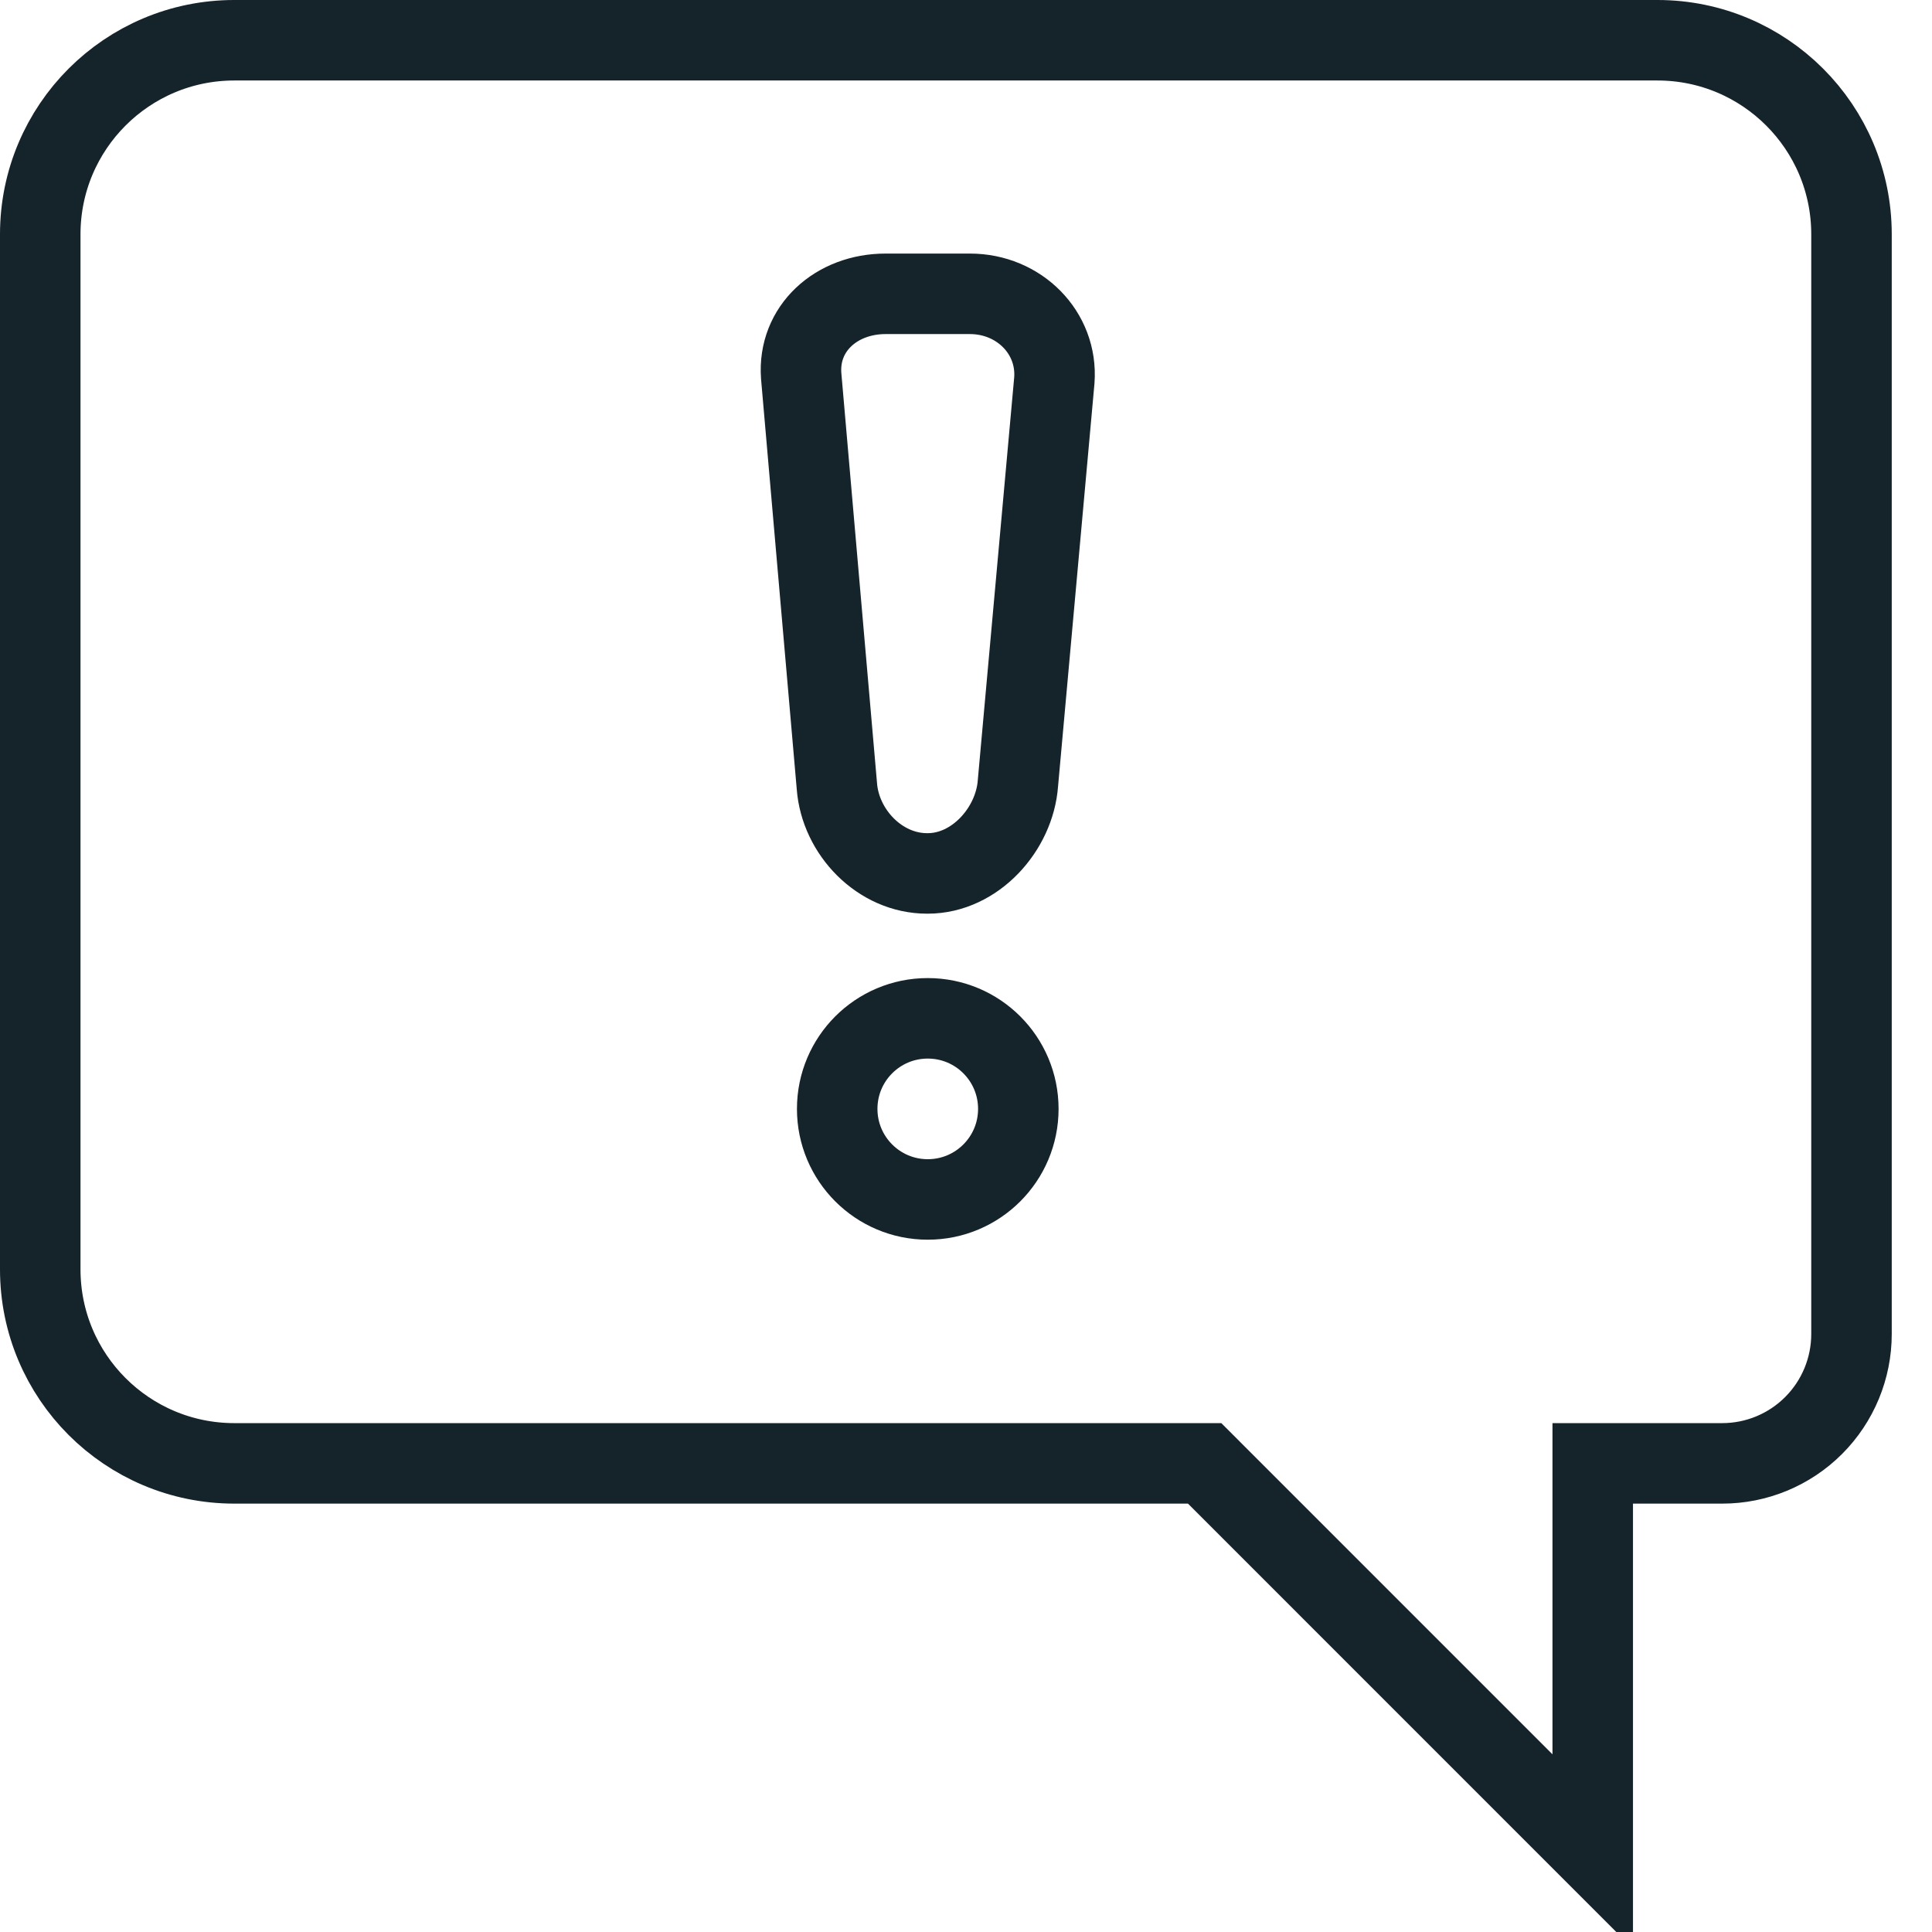
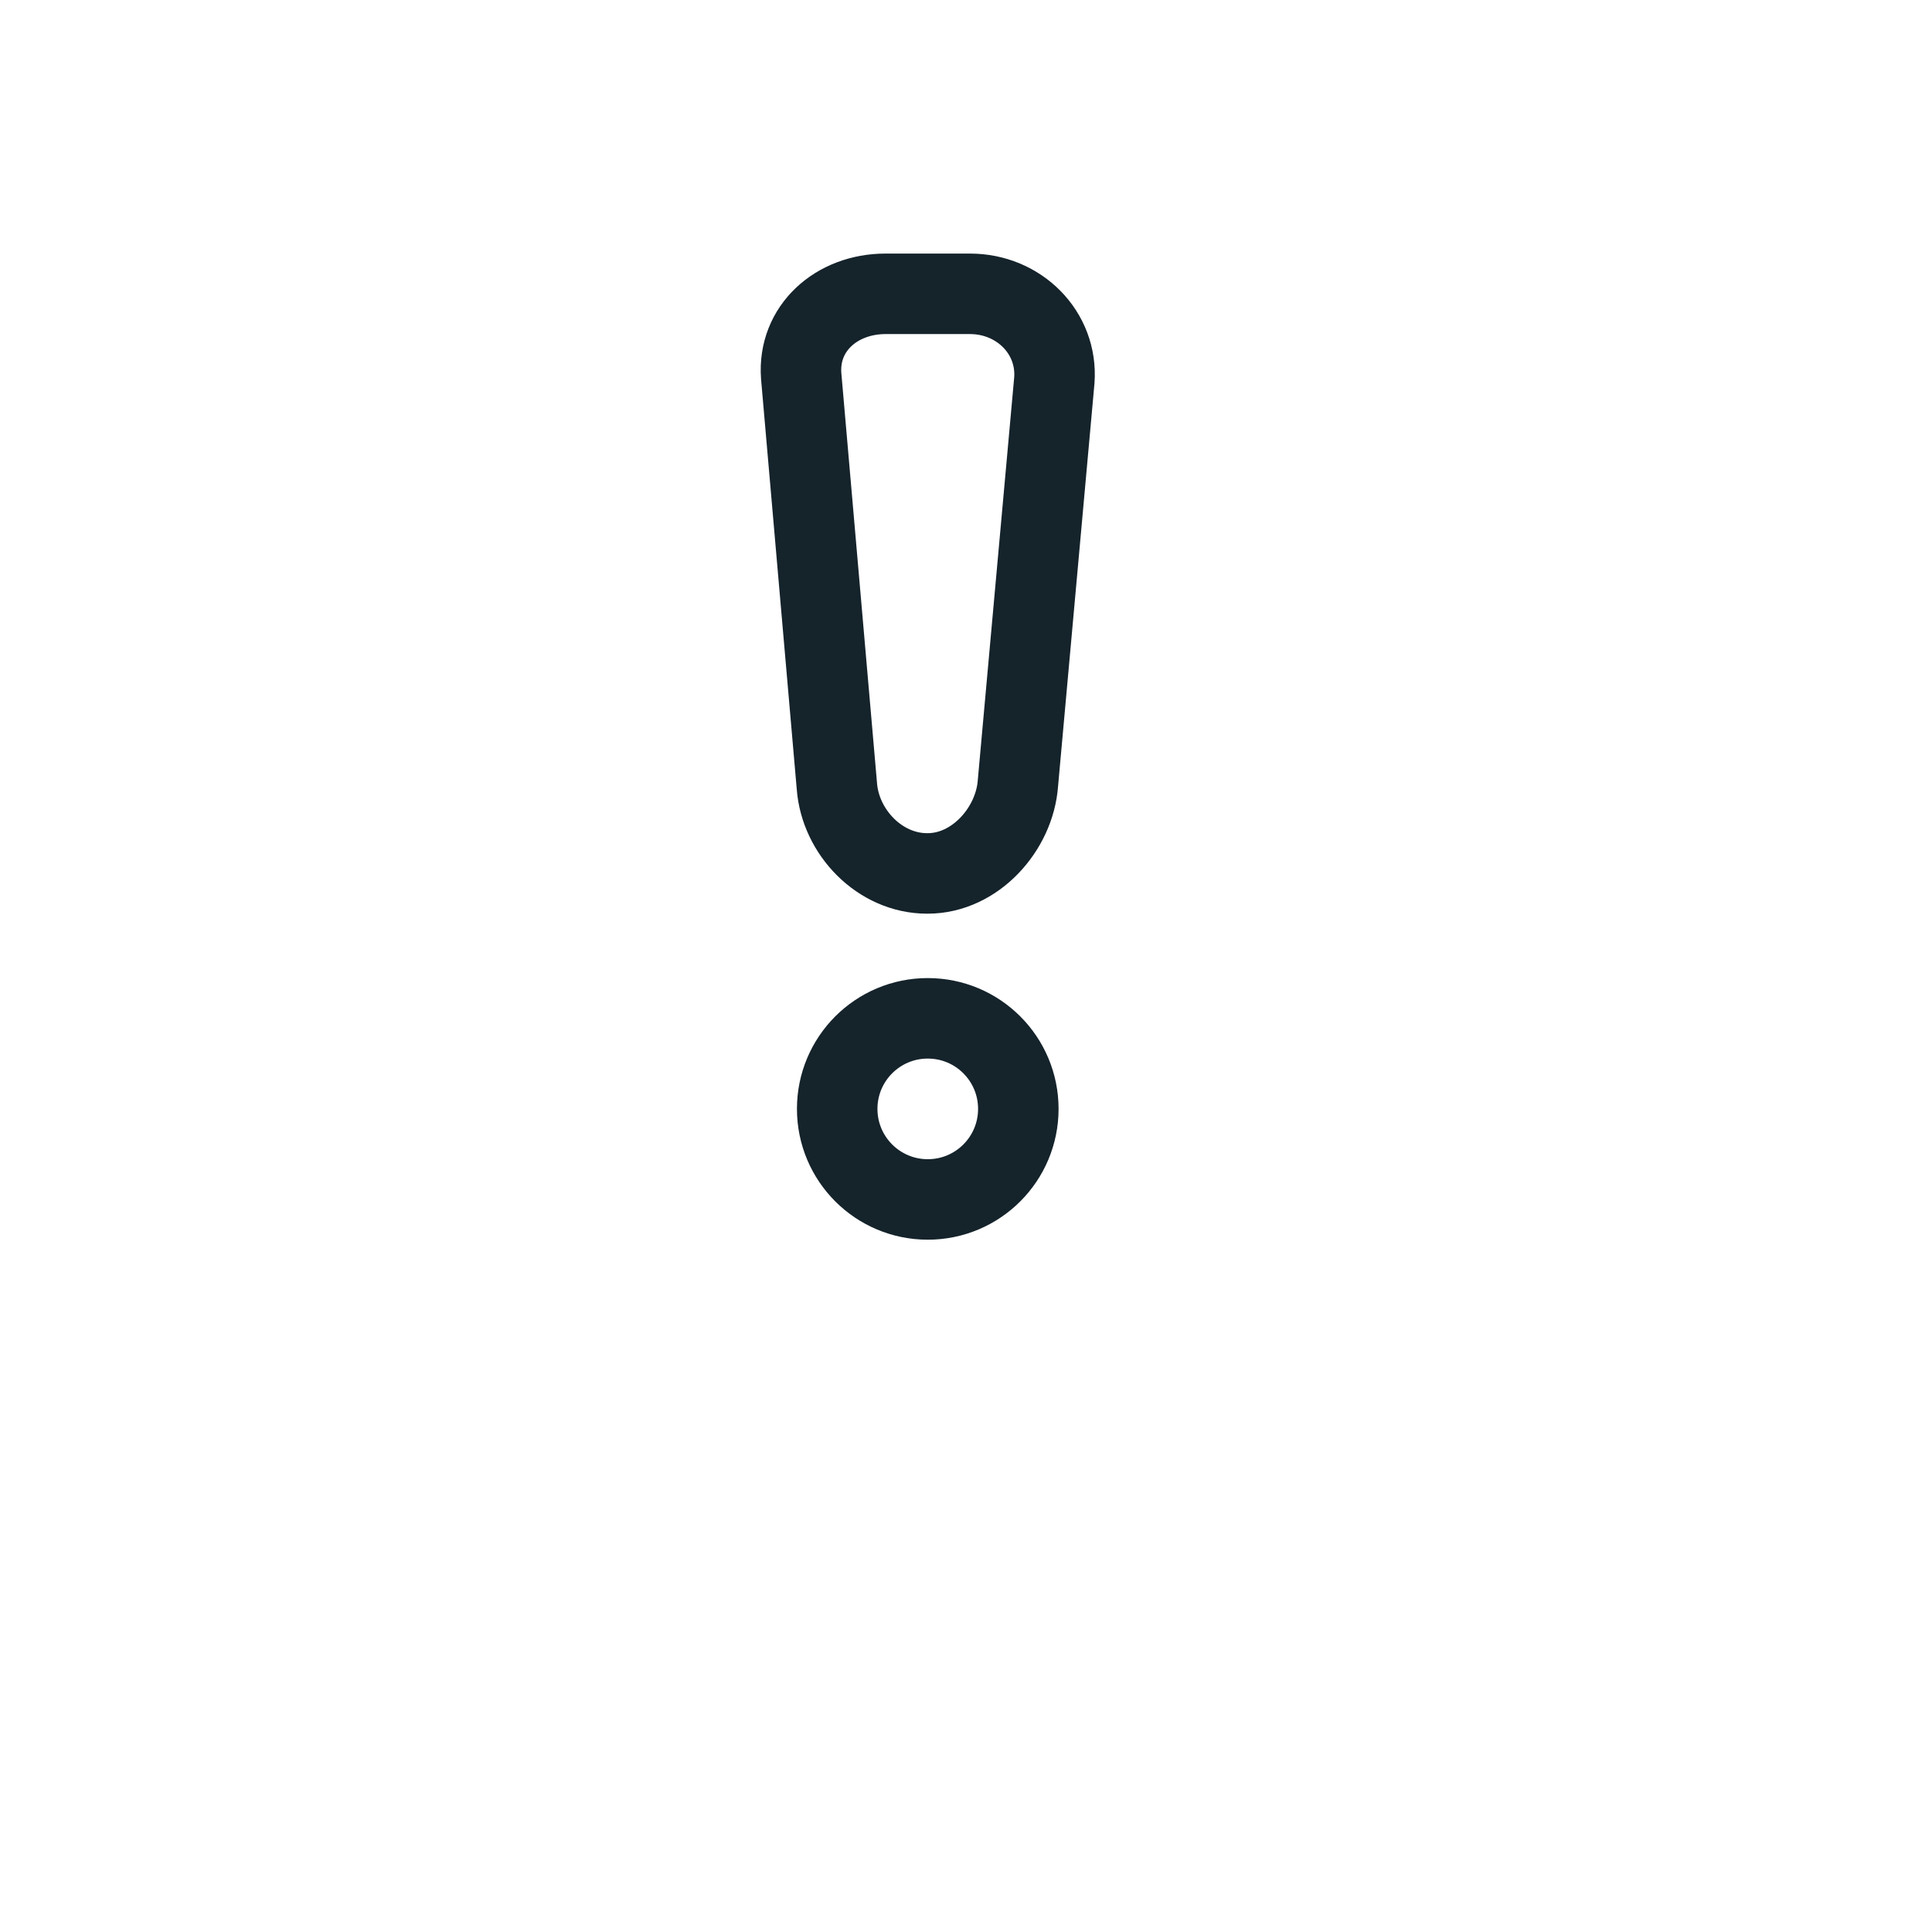
<svg xmlns="http://www.w3.org/2000/svg" width="48px" height="48px" viewBox="0 0 48 48" version="1.1">
  <title>Website Export Sizing</title>
  <g id="Website-Export-Sizing" stroke="none" stroke-width="1" fill="none" fill-rule="evenodd">
    <g id="important" transform="translate(1, 1)" stroke="#15232B" stroke-width="2">
-       <path d="M41.786,35.357 L38.571,35.357 L38.571,45 L28.929,35.357 L4.821,35.357 C2.159,35.357 0,33.199 0,30.536 L0,4.821 C0,2.159 2.159,0 4.821,0 L40.179,0 C42.841,0 45,2.159 45,4.821 L45,32.143 C45,32.995 44.662,33.813 44.059,34.416 C43.456,35.019 42.639,35.358 41.786,35.357 L41.786,35.357 Z" id="Path" />
      <path d="M24.3,26.55 C24.3,27.793 23.293,28.8 22.05,28.8 C20.807,28.8 19.8,27.793 19.8,26.55 C19.8,25.307 20.807,24.3 22.05,24.3 C23.293,24.3 24.3,25.307 24.3,26.55 Z M23.099,6.3 L21.001,6.3 C19.781,6.3 18.819,7.158 18.905,8.337 L19.792,18.53 C19.877,19.671 20.856,20.7 22.033,20.7 L22.049,20.7 C23.228,20.7 24.207,19.599 24.29,18.459 L25.195,8.446 C25.281,7.267 24.319,6.3 23.099,6.3 Z" id="Shape" />
    </g>
  </g>
</svg>